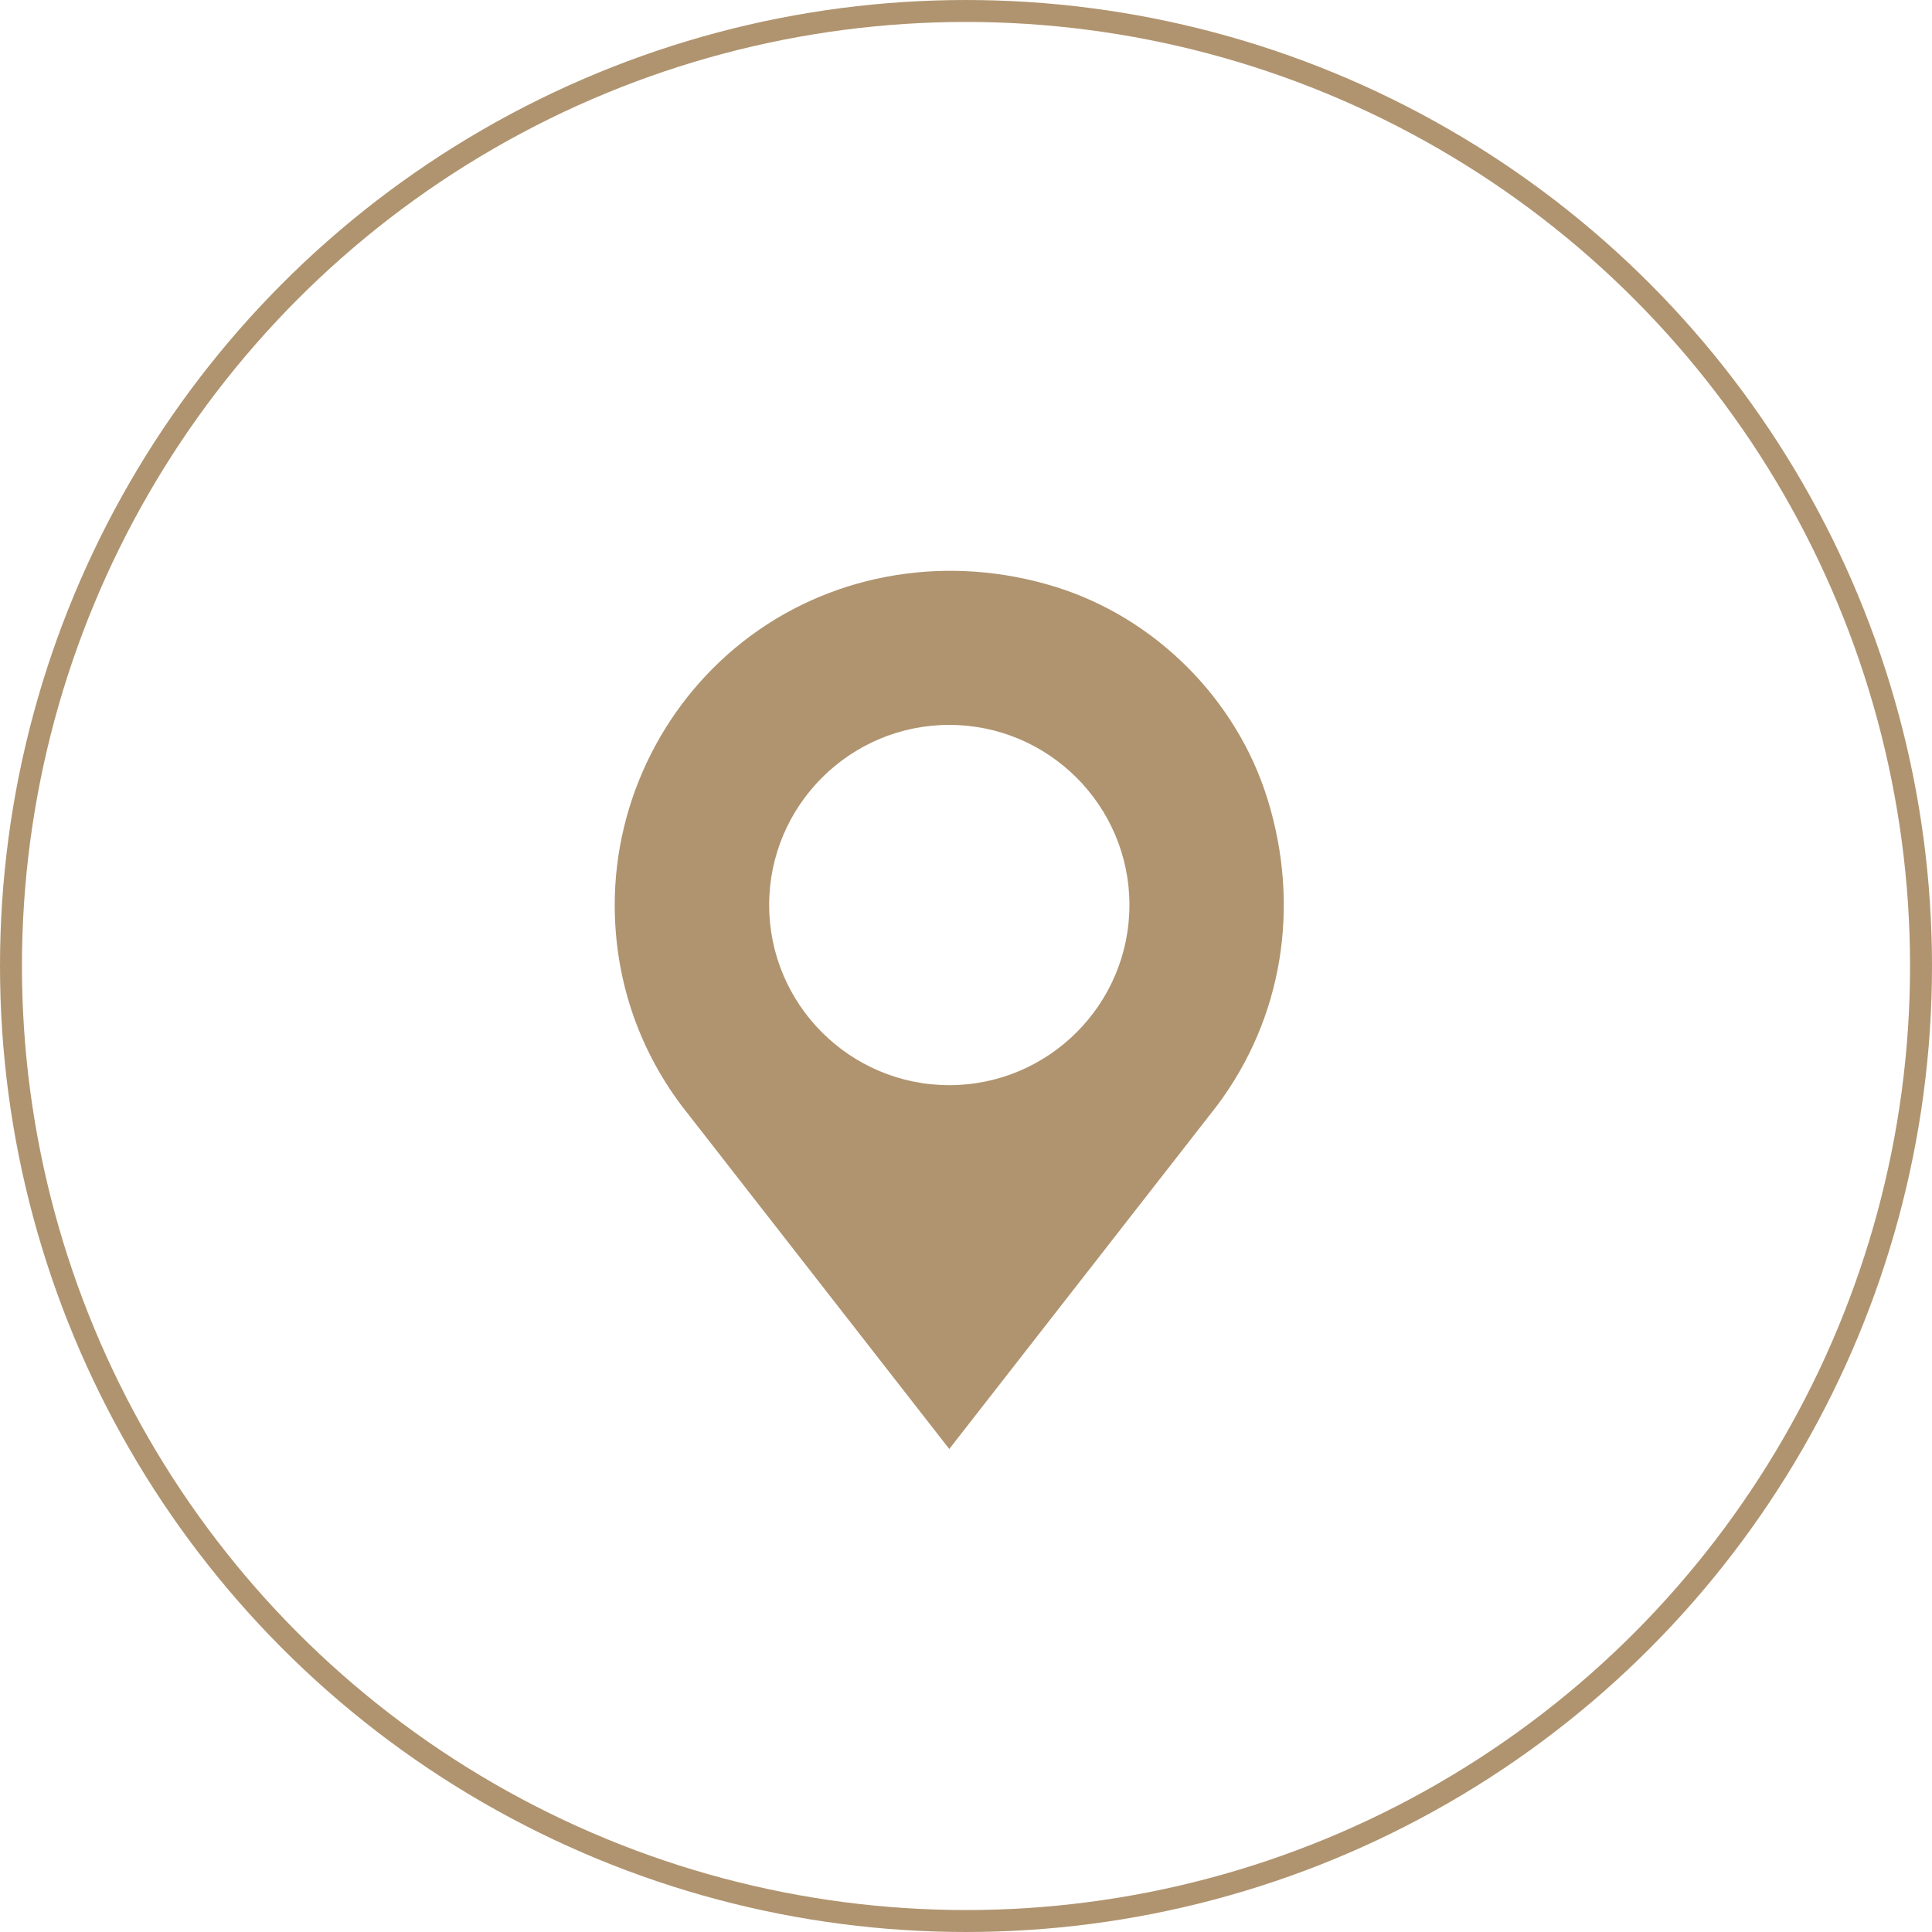
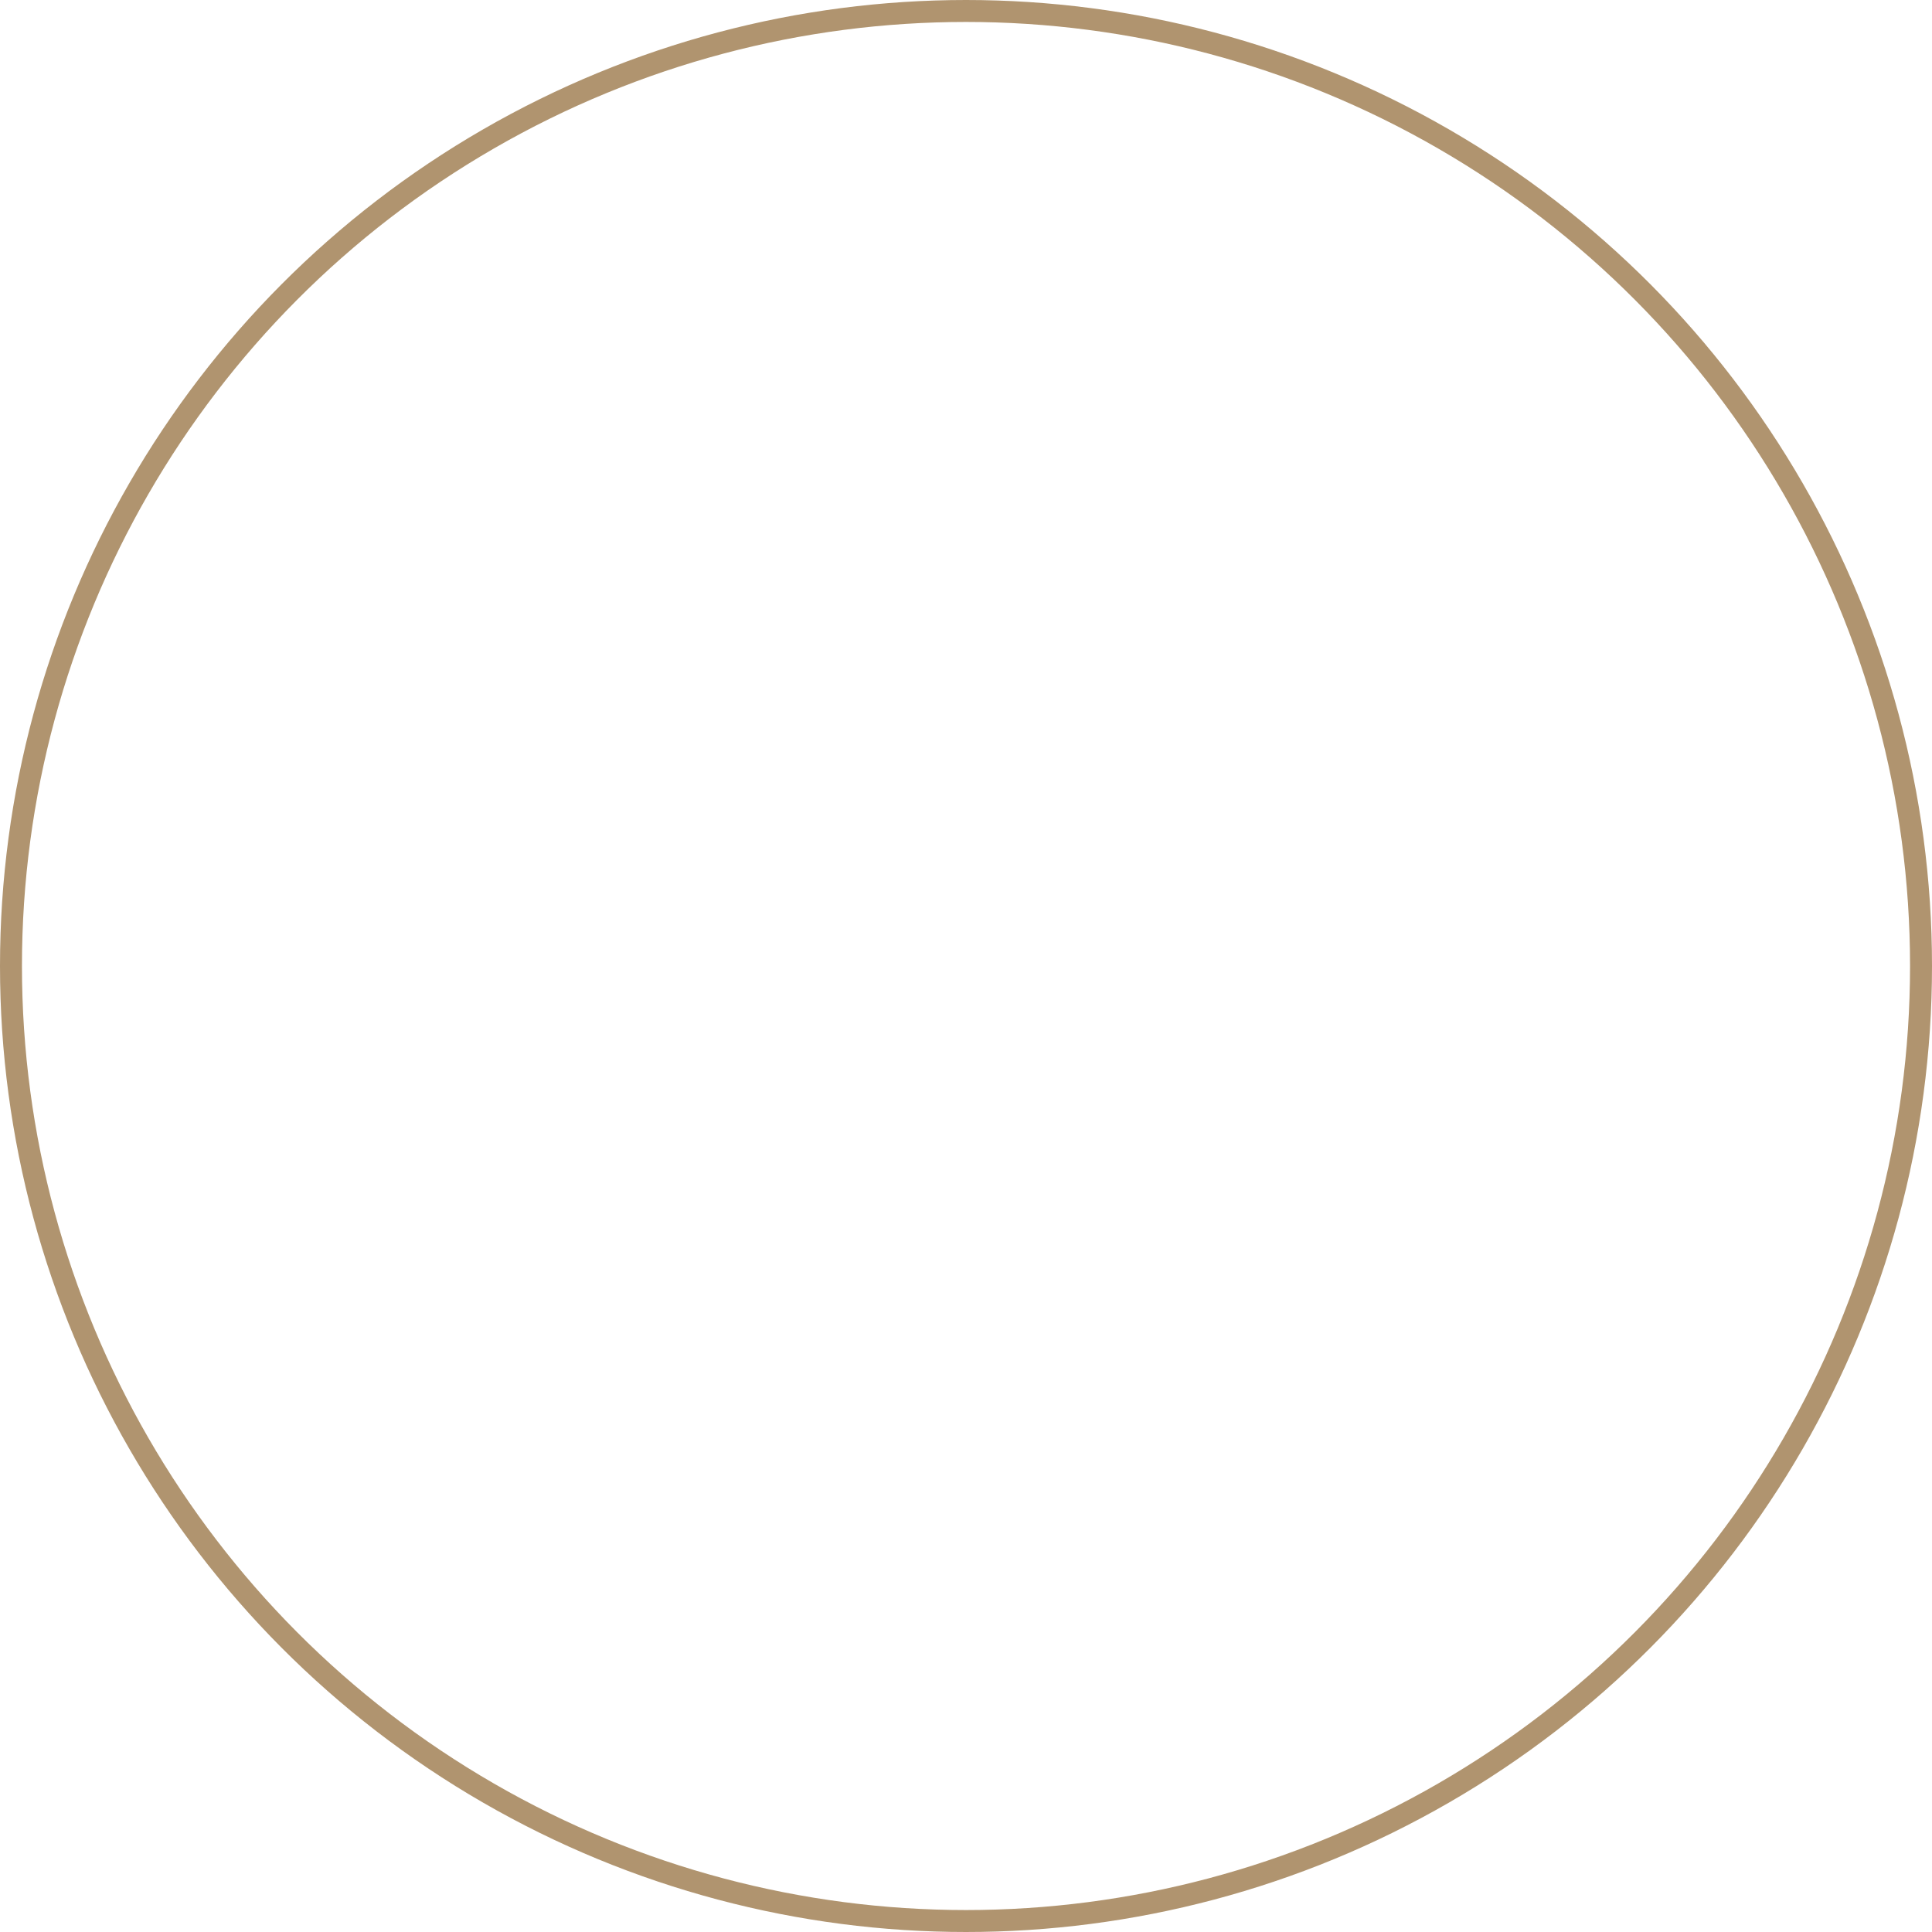
<svg xmlns="http://www.w3.org/2000/svg" width="44" height="44" viewBox="0 0 44 44" fill="none">
  <circle cx="22" cy="22" r="21.75" stroke="#B0946F" stroke-width="0.5" />
-   <path d="M28.867 18.199C28.162 15.922 26.31 14.069 24.033 13.364C21.623 12.618 19.059 13.033 17.102 14.475C15.16 15.907 14 18.201 14 20.611C14 22.274 14.526 23.854 15.521 25.179L21.619 33L27.718 25.179C29.207 23.194 29.626 20.65 28.867 18.199ZM21.619 24.714C19.357 24.714 17.517 22.873 17.517 20.611C17.517 18.349 19.357 16.509 21.619 16.509C23.881 16.509 25.722 18.349 25.722 20.611C25.722 22.873 23.881 24.714 21.619 24.714Z" fill="#B0946F" />
</svg>